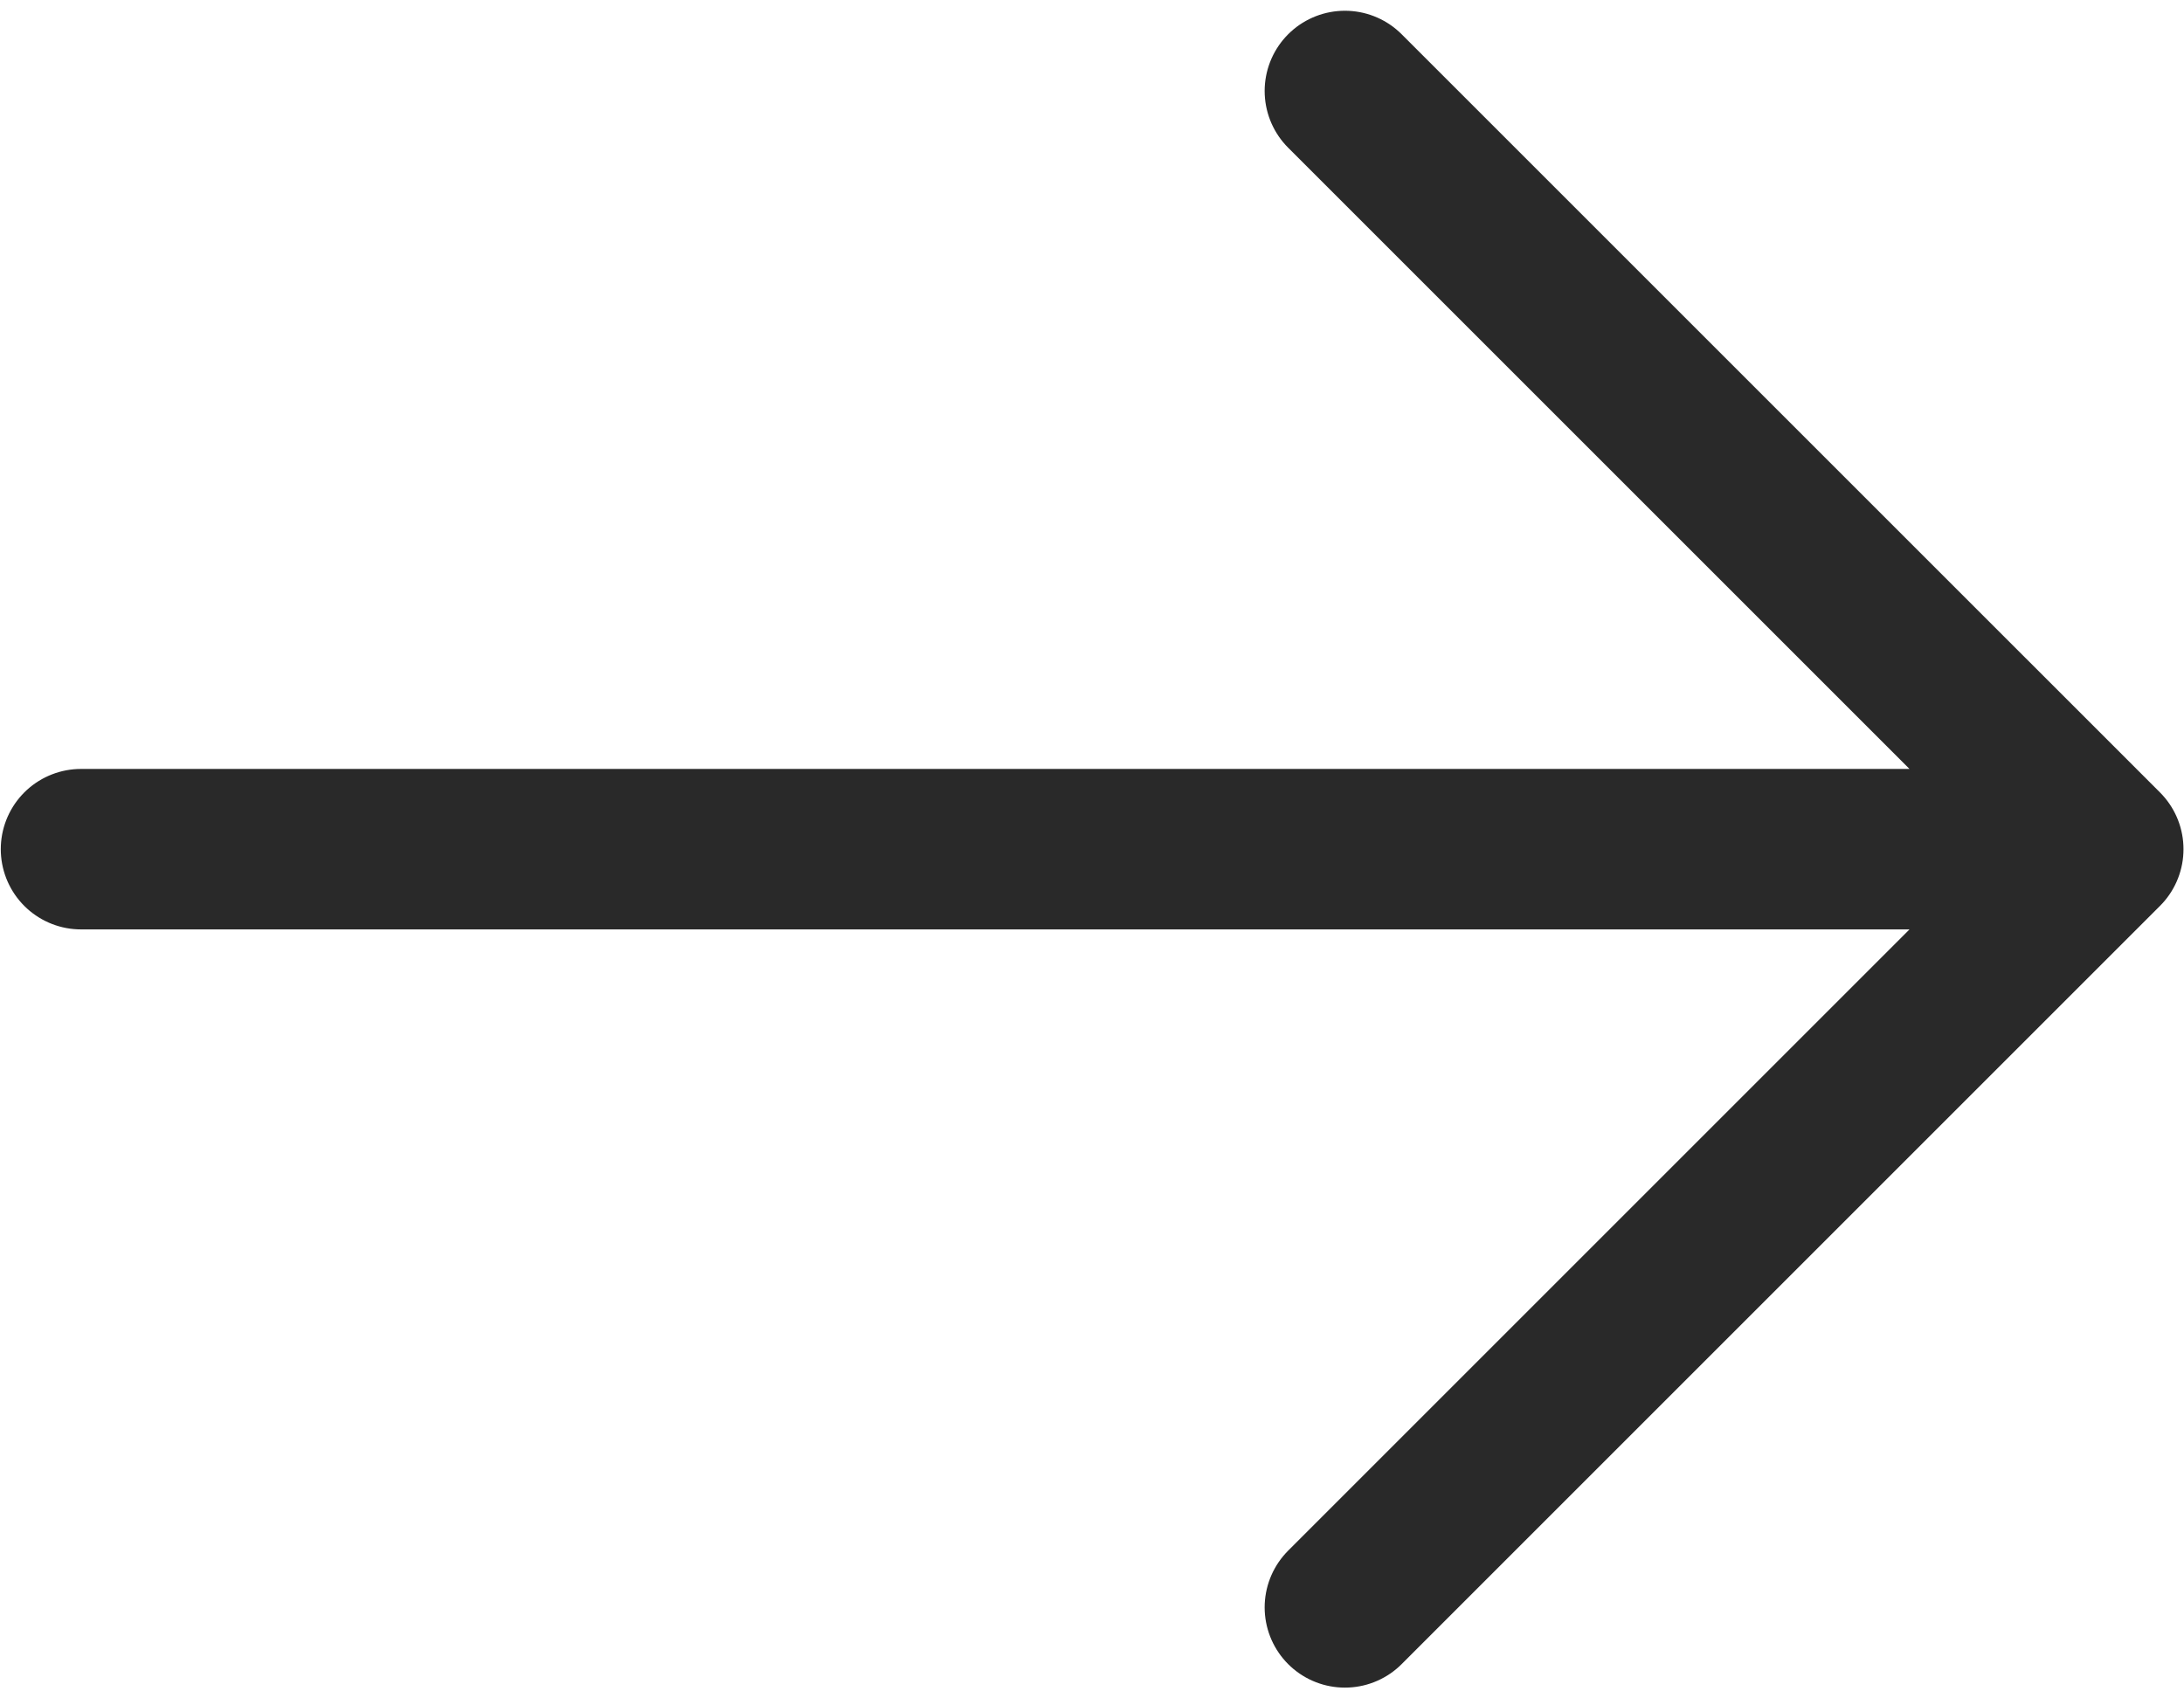
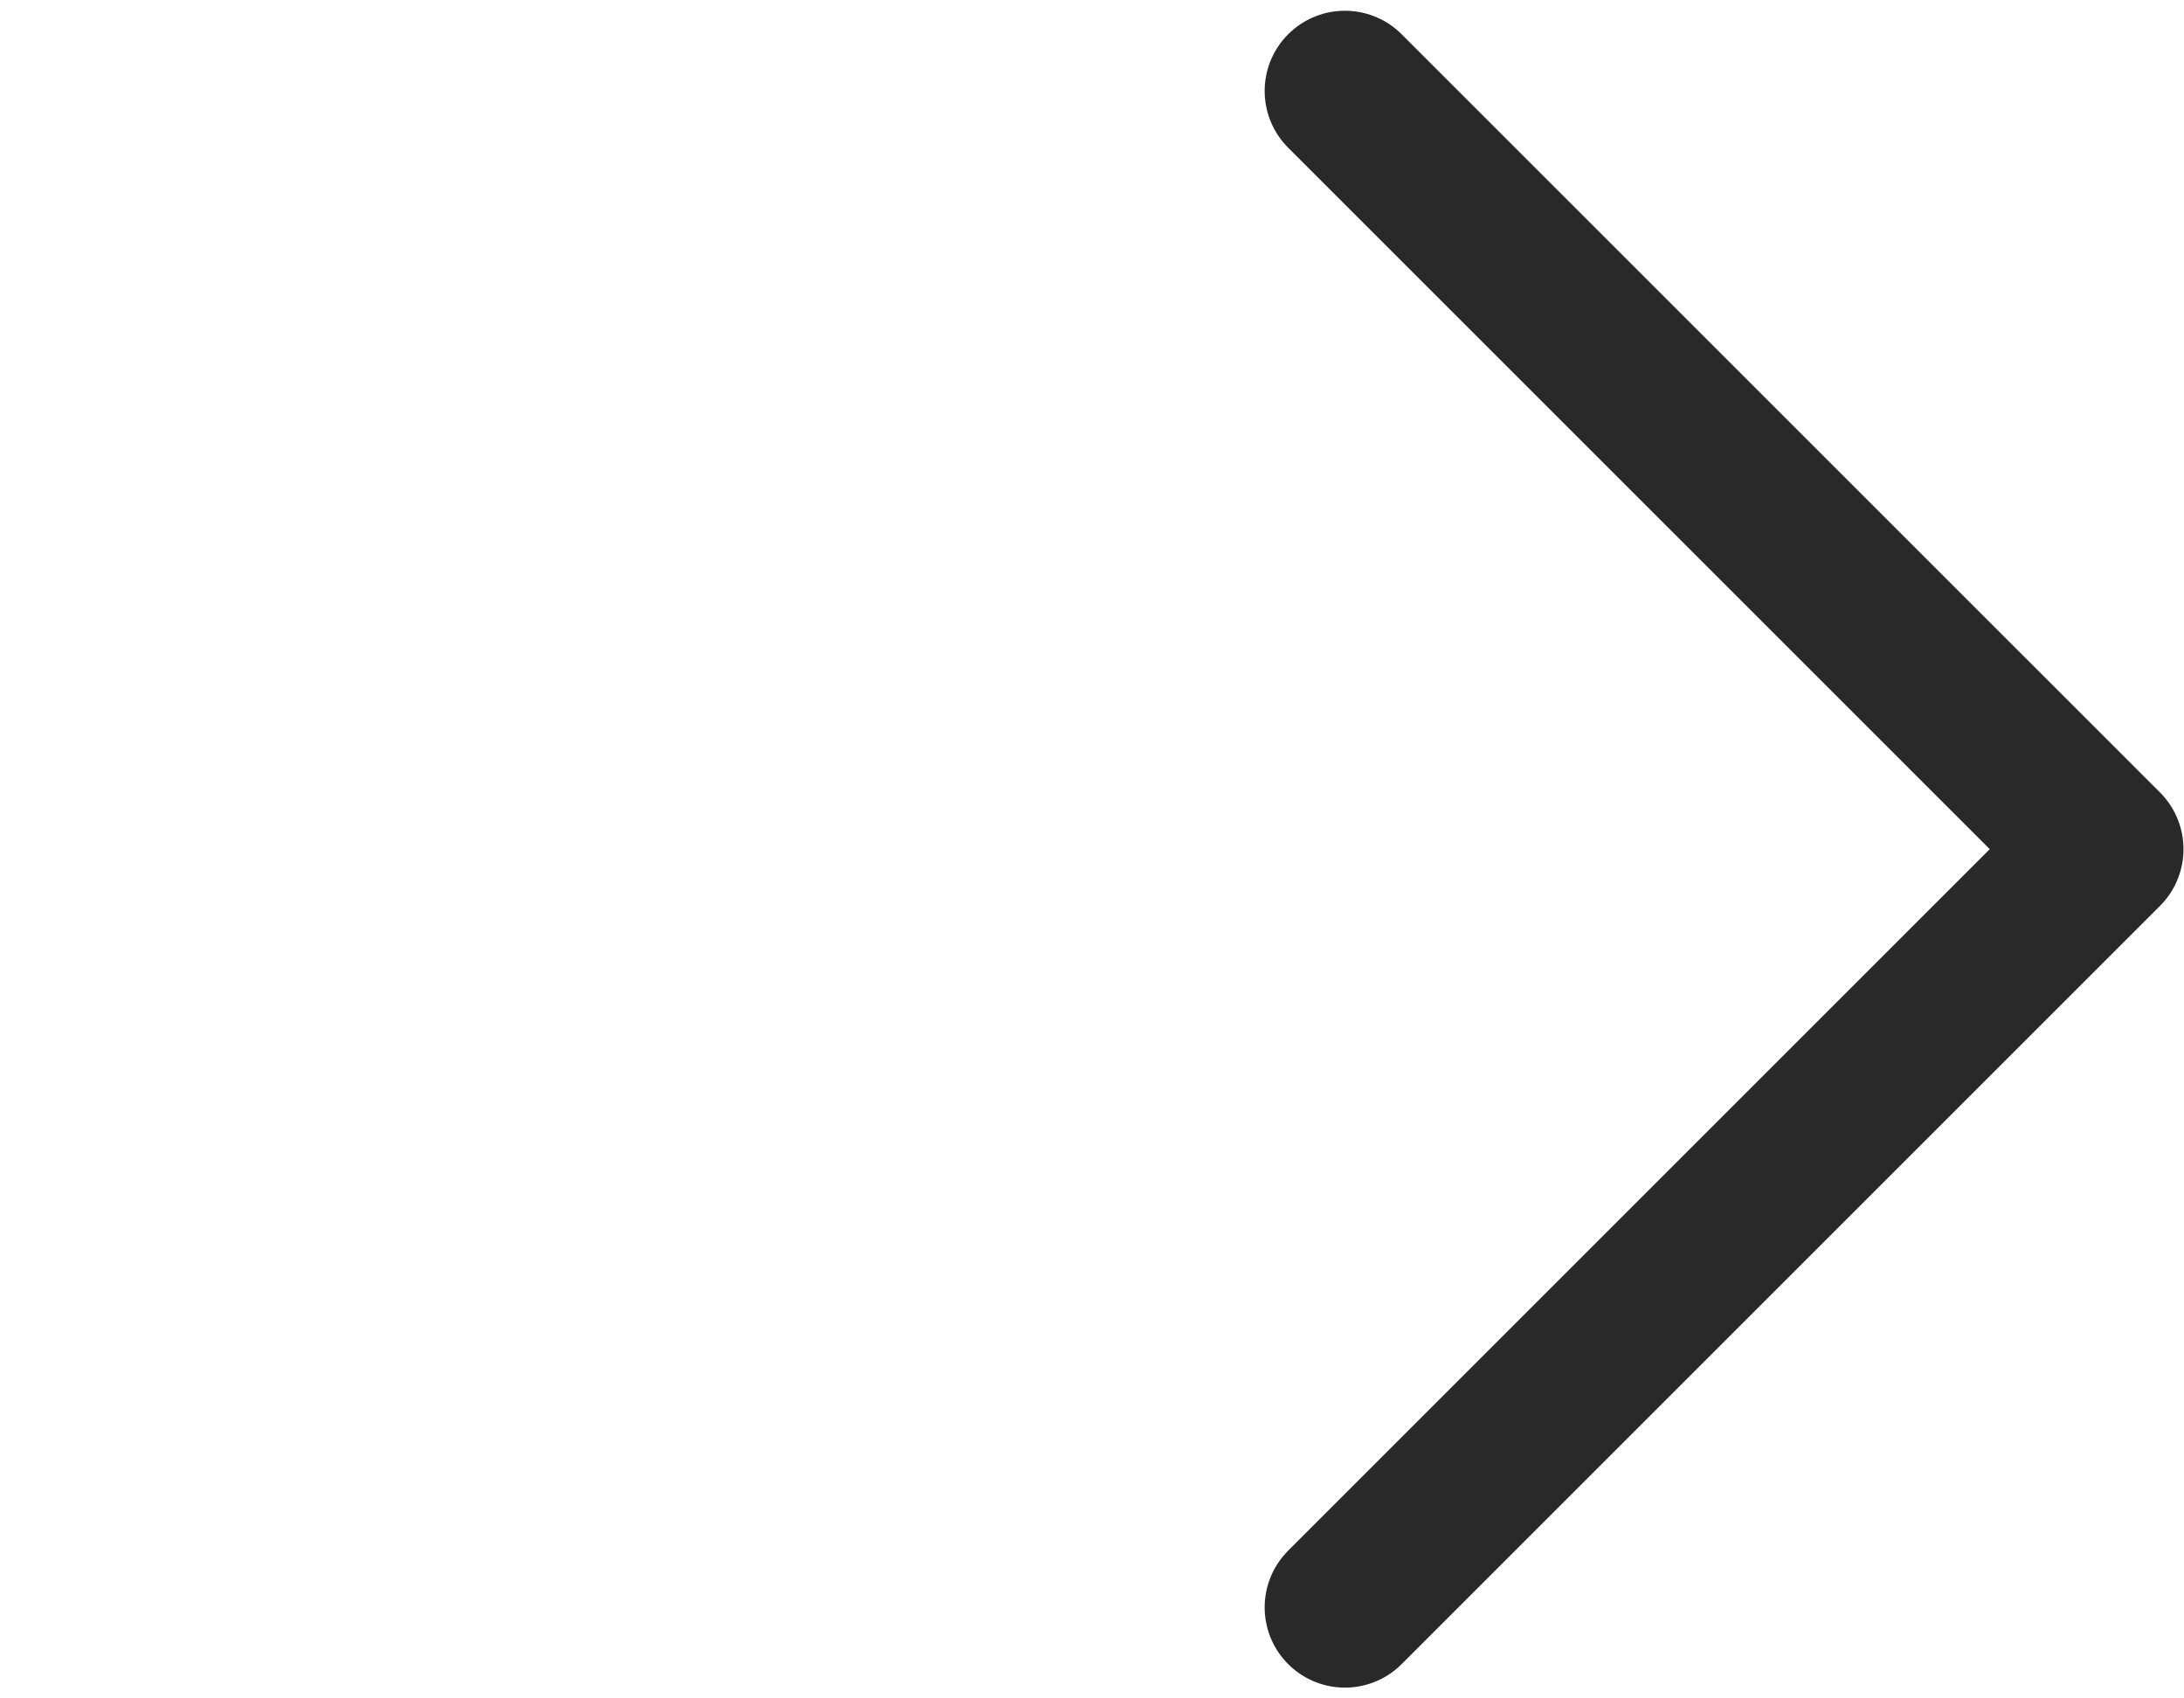
<svg xmlns="http://www.w3.org/2000/svg" width="90" height="70" viewBox="0 0 90 70" fill="none">
-   <path d="M3.339 34.999L86.672 34.999M86.672 34.999L55.422 66.249M86.672 34.999L55.422 3.75" stroke="#292929" stroke-width="6.614" stroke-linecap="round" stroke-linejoin="round" />
+   <path d="M3.339 34.999M86.672 34.999L55.422 66.249M86.672 34.999L55.422 3.75" stroke="#292929" stroke-width="6.614" stroke-linecap="round" stroke-linejoin="round" />
</svg>